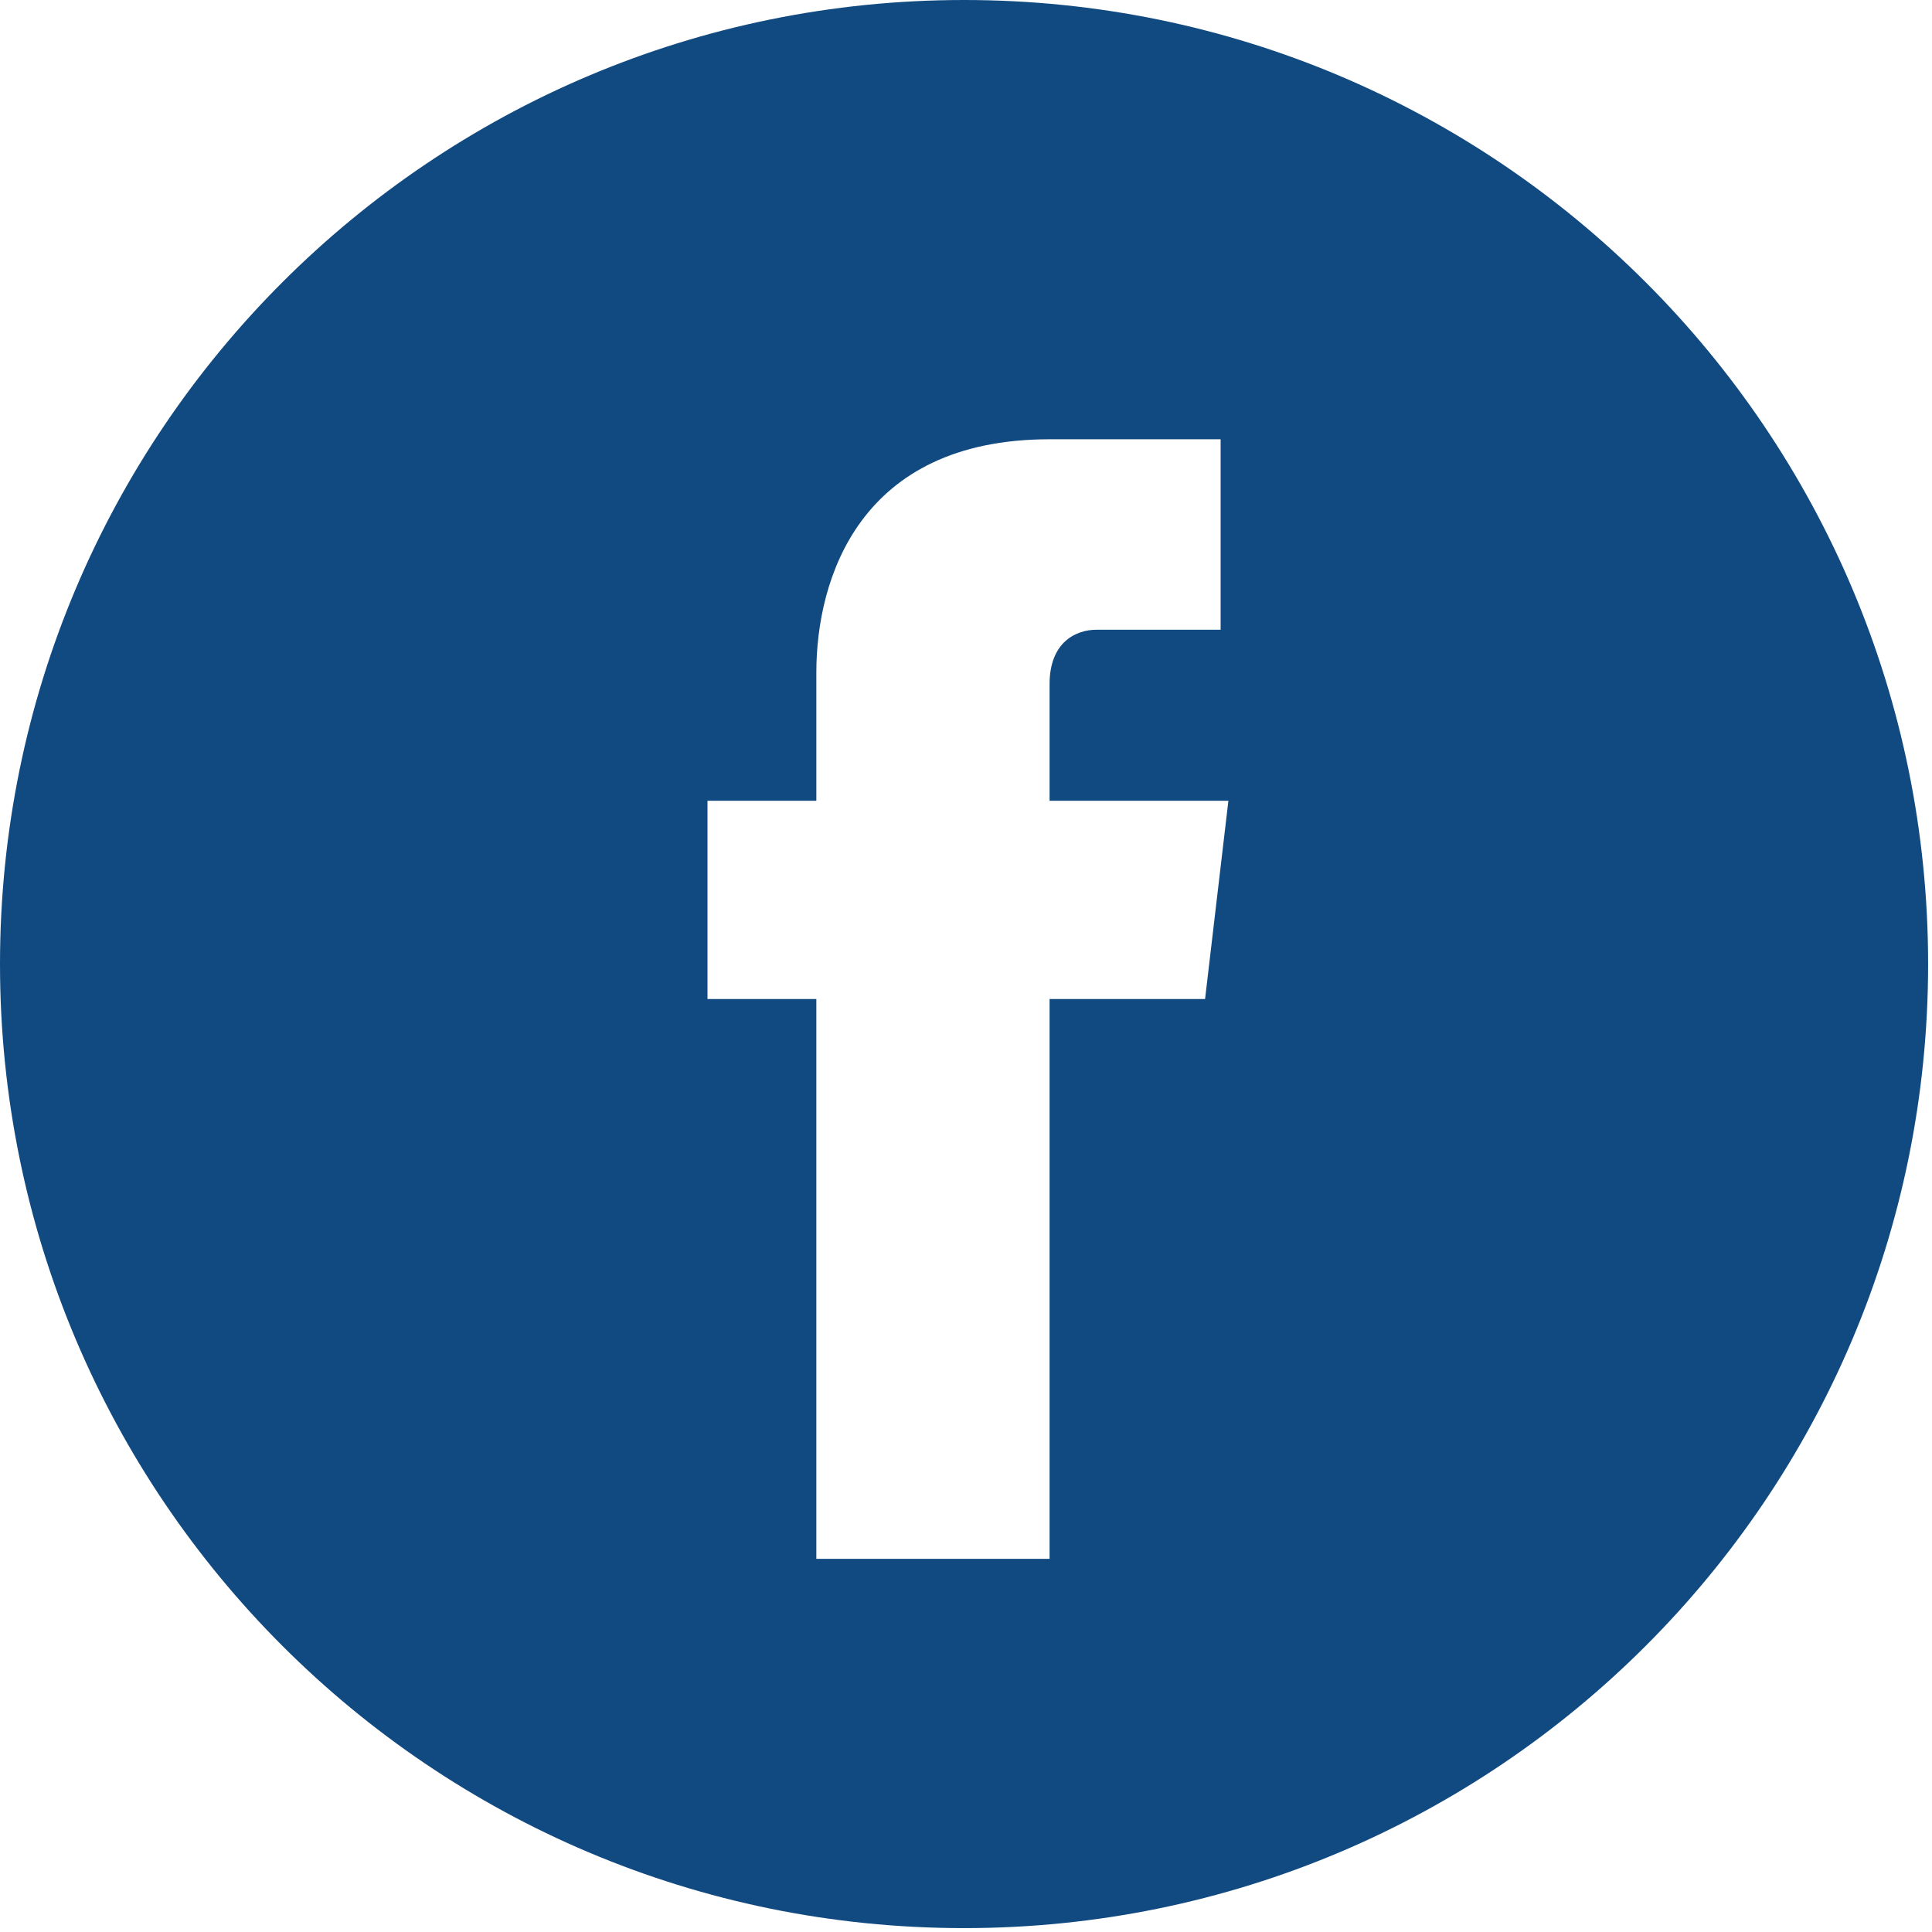
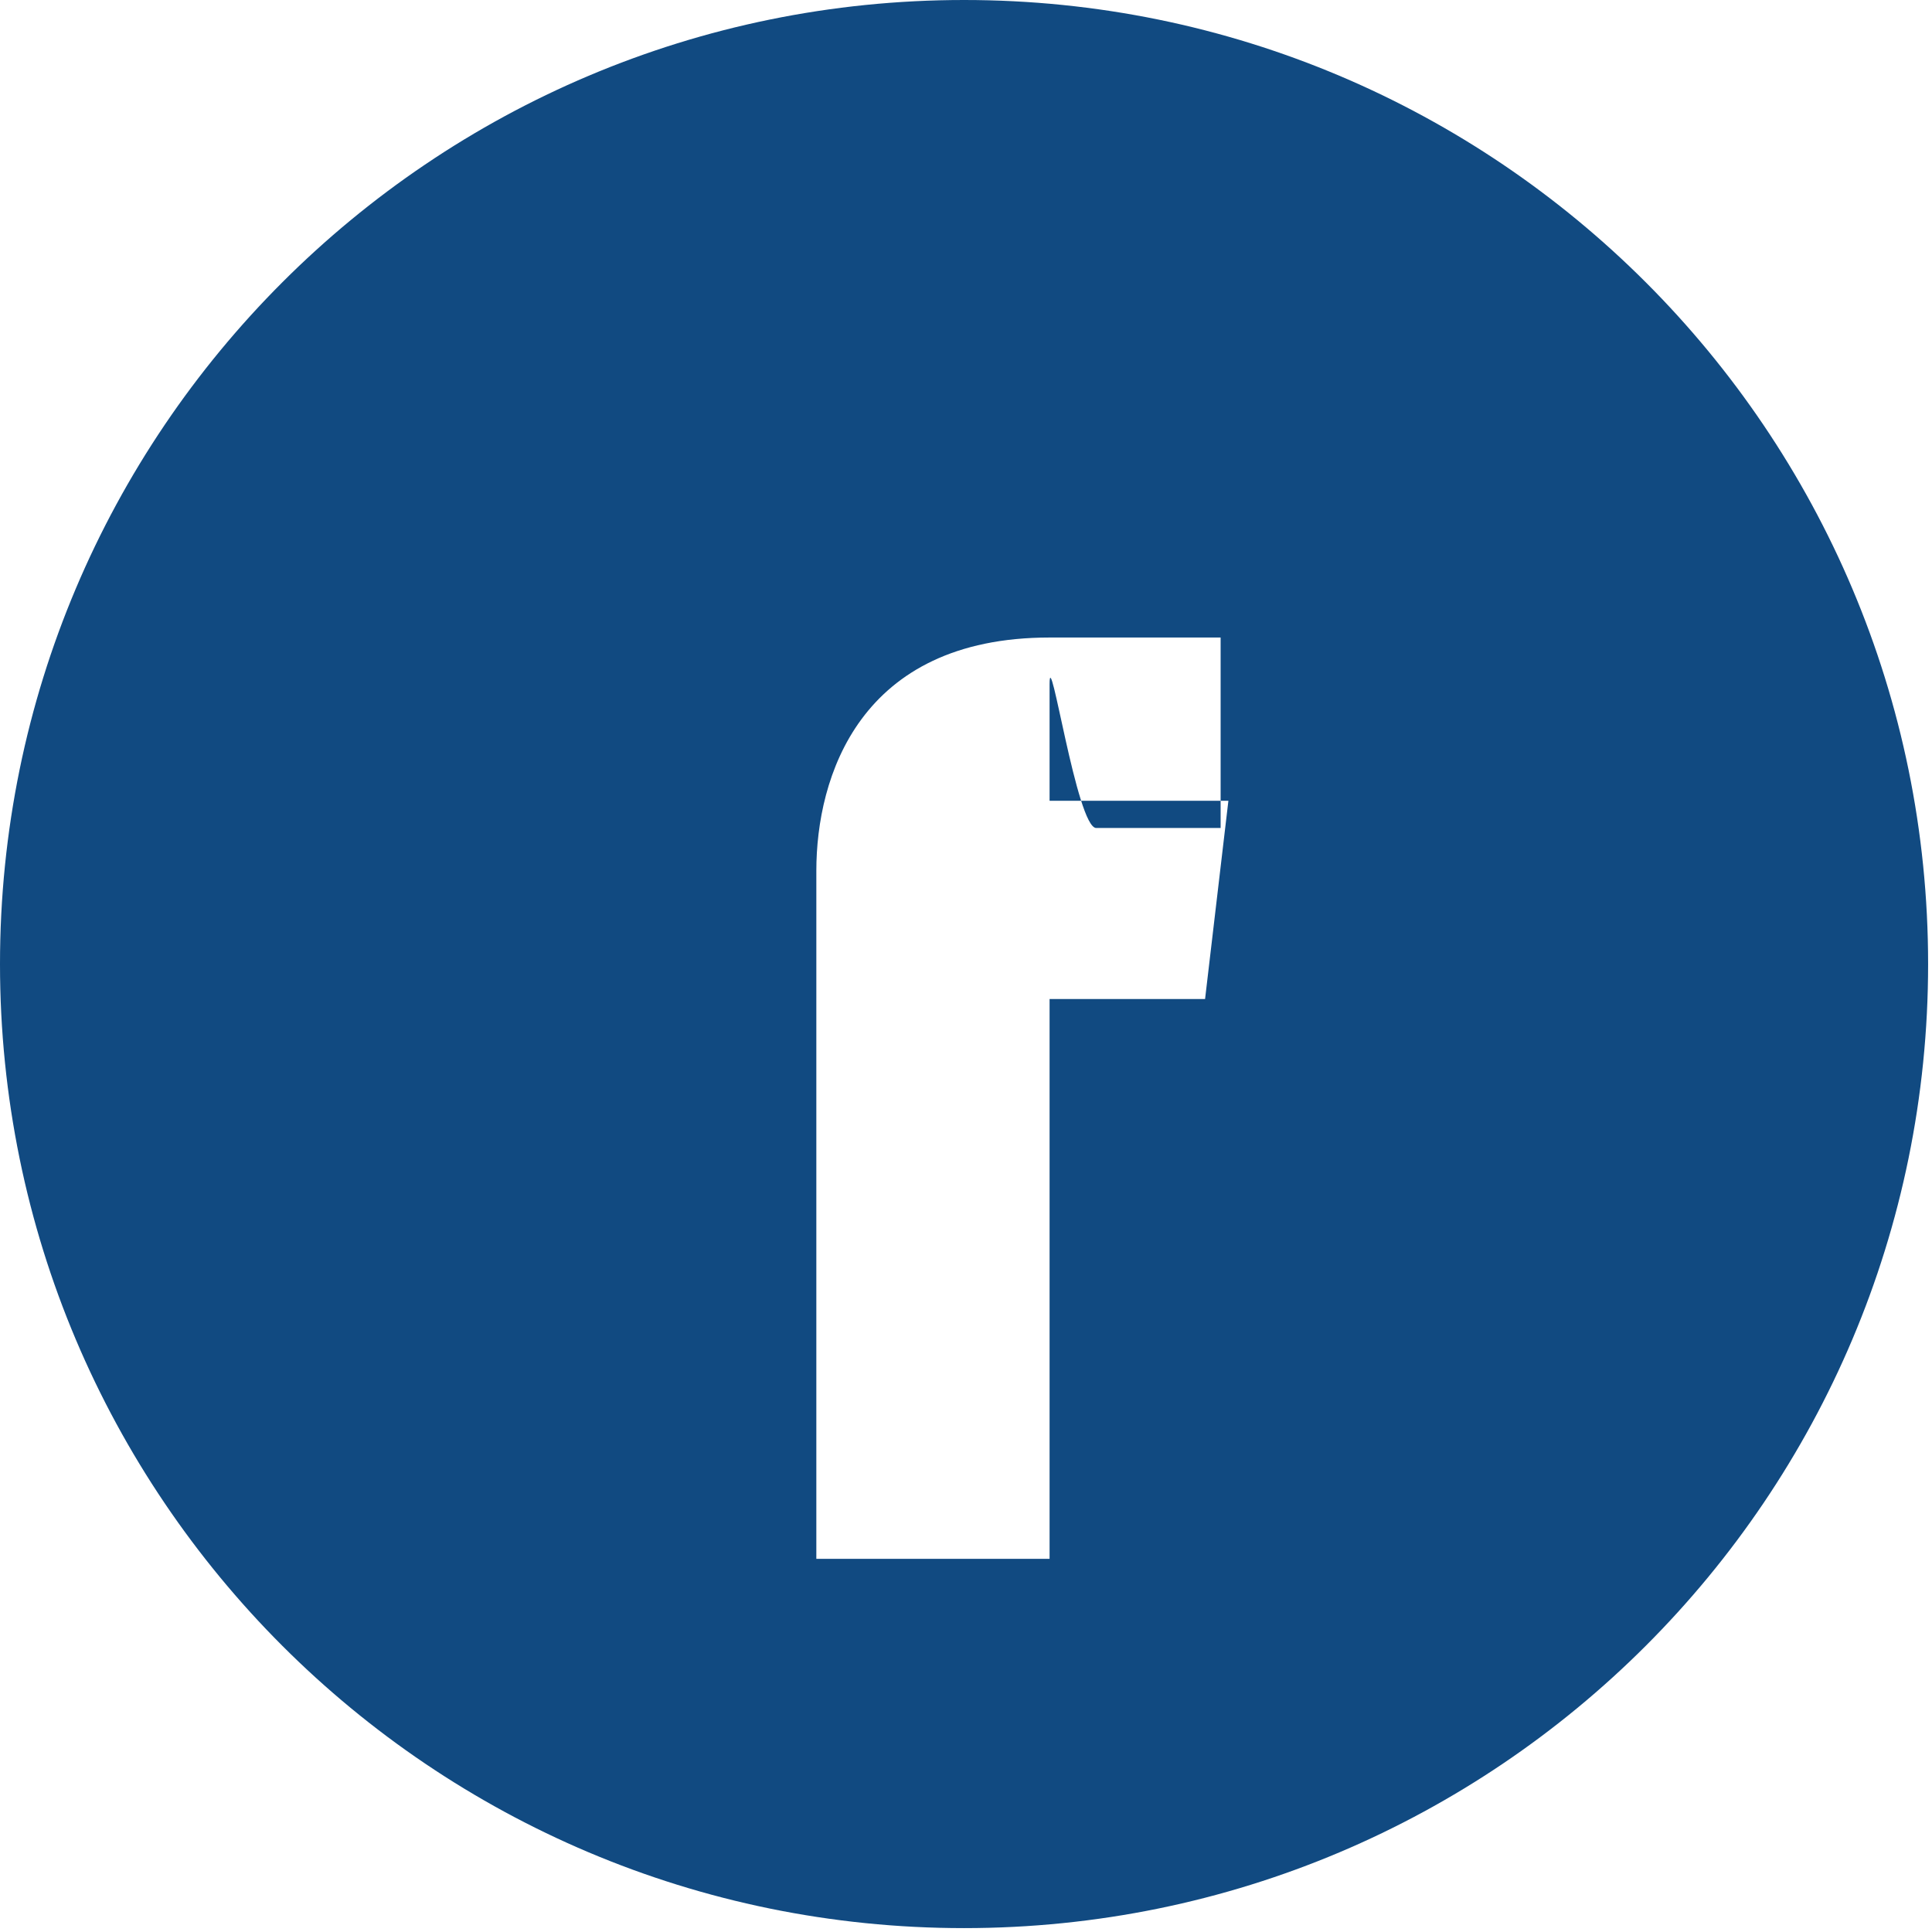
<svg xmlns="http://www.w3.org/2000/svg" version="1.1" id="Capa_1" x="0px" y="0px" viewBox="0 0 49.7 49.7" style="enable-background:new 0 0 49.7 49.7;" xml:space="preserve">
  <style type="text/css">
	.st0{fill:#114A81;}
</style>
  <g>
-     <path class="st0" d="M24.8,0C11.1,0,0,11.1,0,24.8s11.1,24.8,24.8,24.8s24.8-11.1,24.8-24.8S38.5,0,24.8,0z M31,25.7h-4   c0,6.5,0,14.4,0,14.4h-6c0,0,0-7.9,0-14.4h-2.8v-5.1H21v-3.3c0-2.4,1.1-6,6-6l4.4,0v4.9c0,0-2.7,0-3.2,0S27,16.5,27,17.6v3h4.6   L31,25.7z" />
+     <path class="st0" d="M24.8,0C11.1,0,0,11.1,0,24.8s11.1,24.8,24.8,24.8s24.8-11.1,24.8-24.8S38.5,0,24.8,0z M31,25.7h-4   c0,6.5,0,14.4,0,14.4h-6c0,0,0-7.9,0-14.4h-2.8H21v-3.3c0-2.4,1.1-6,6-6l4.4,0v4.9c0,0-2.7,0-3.2,0S27,16.5,27,17.6v3h4.6   L31,25.7z" />
  </g>
</svg>